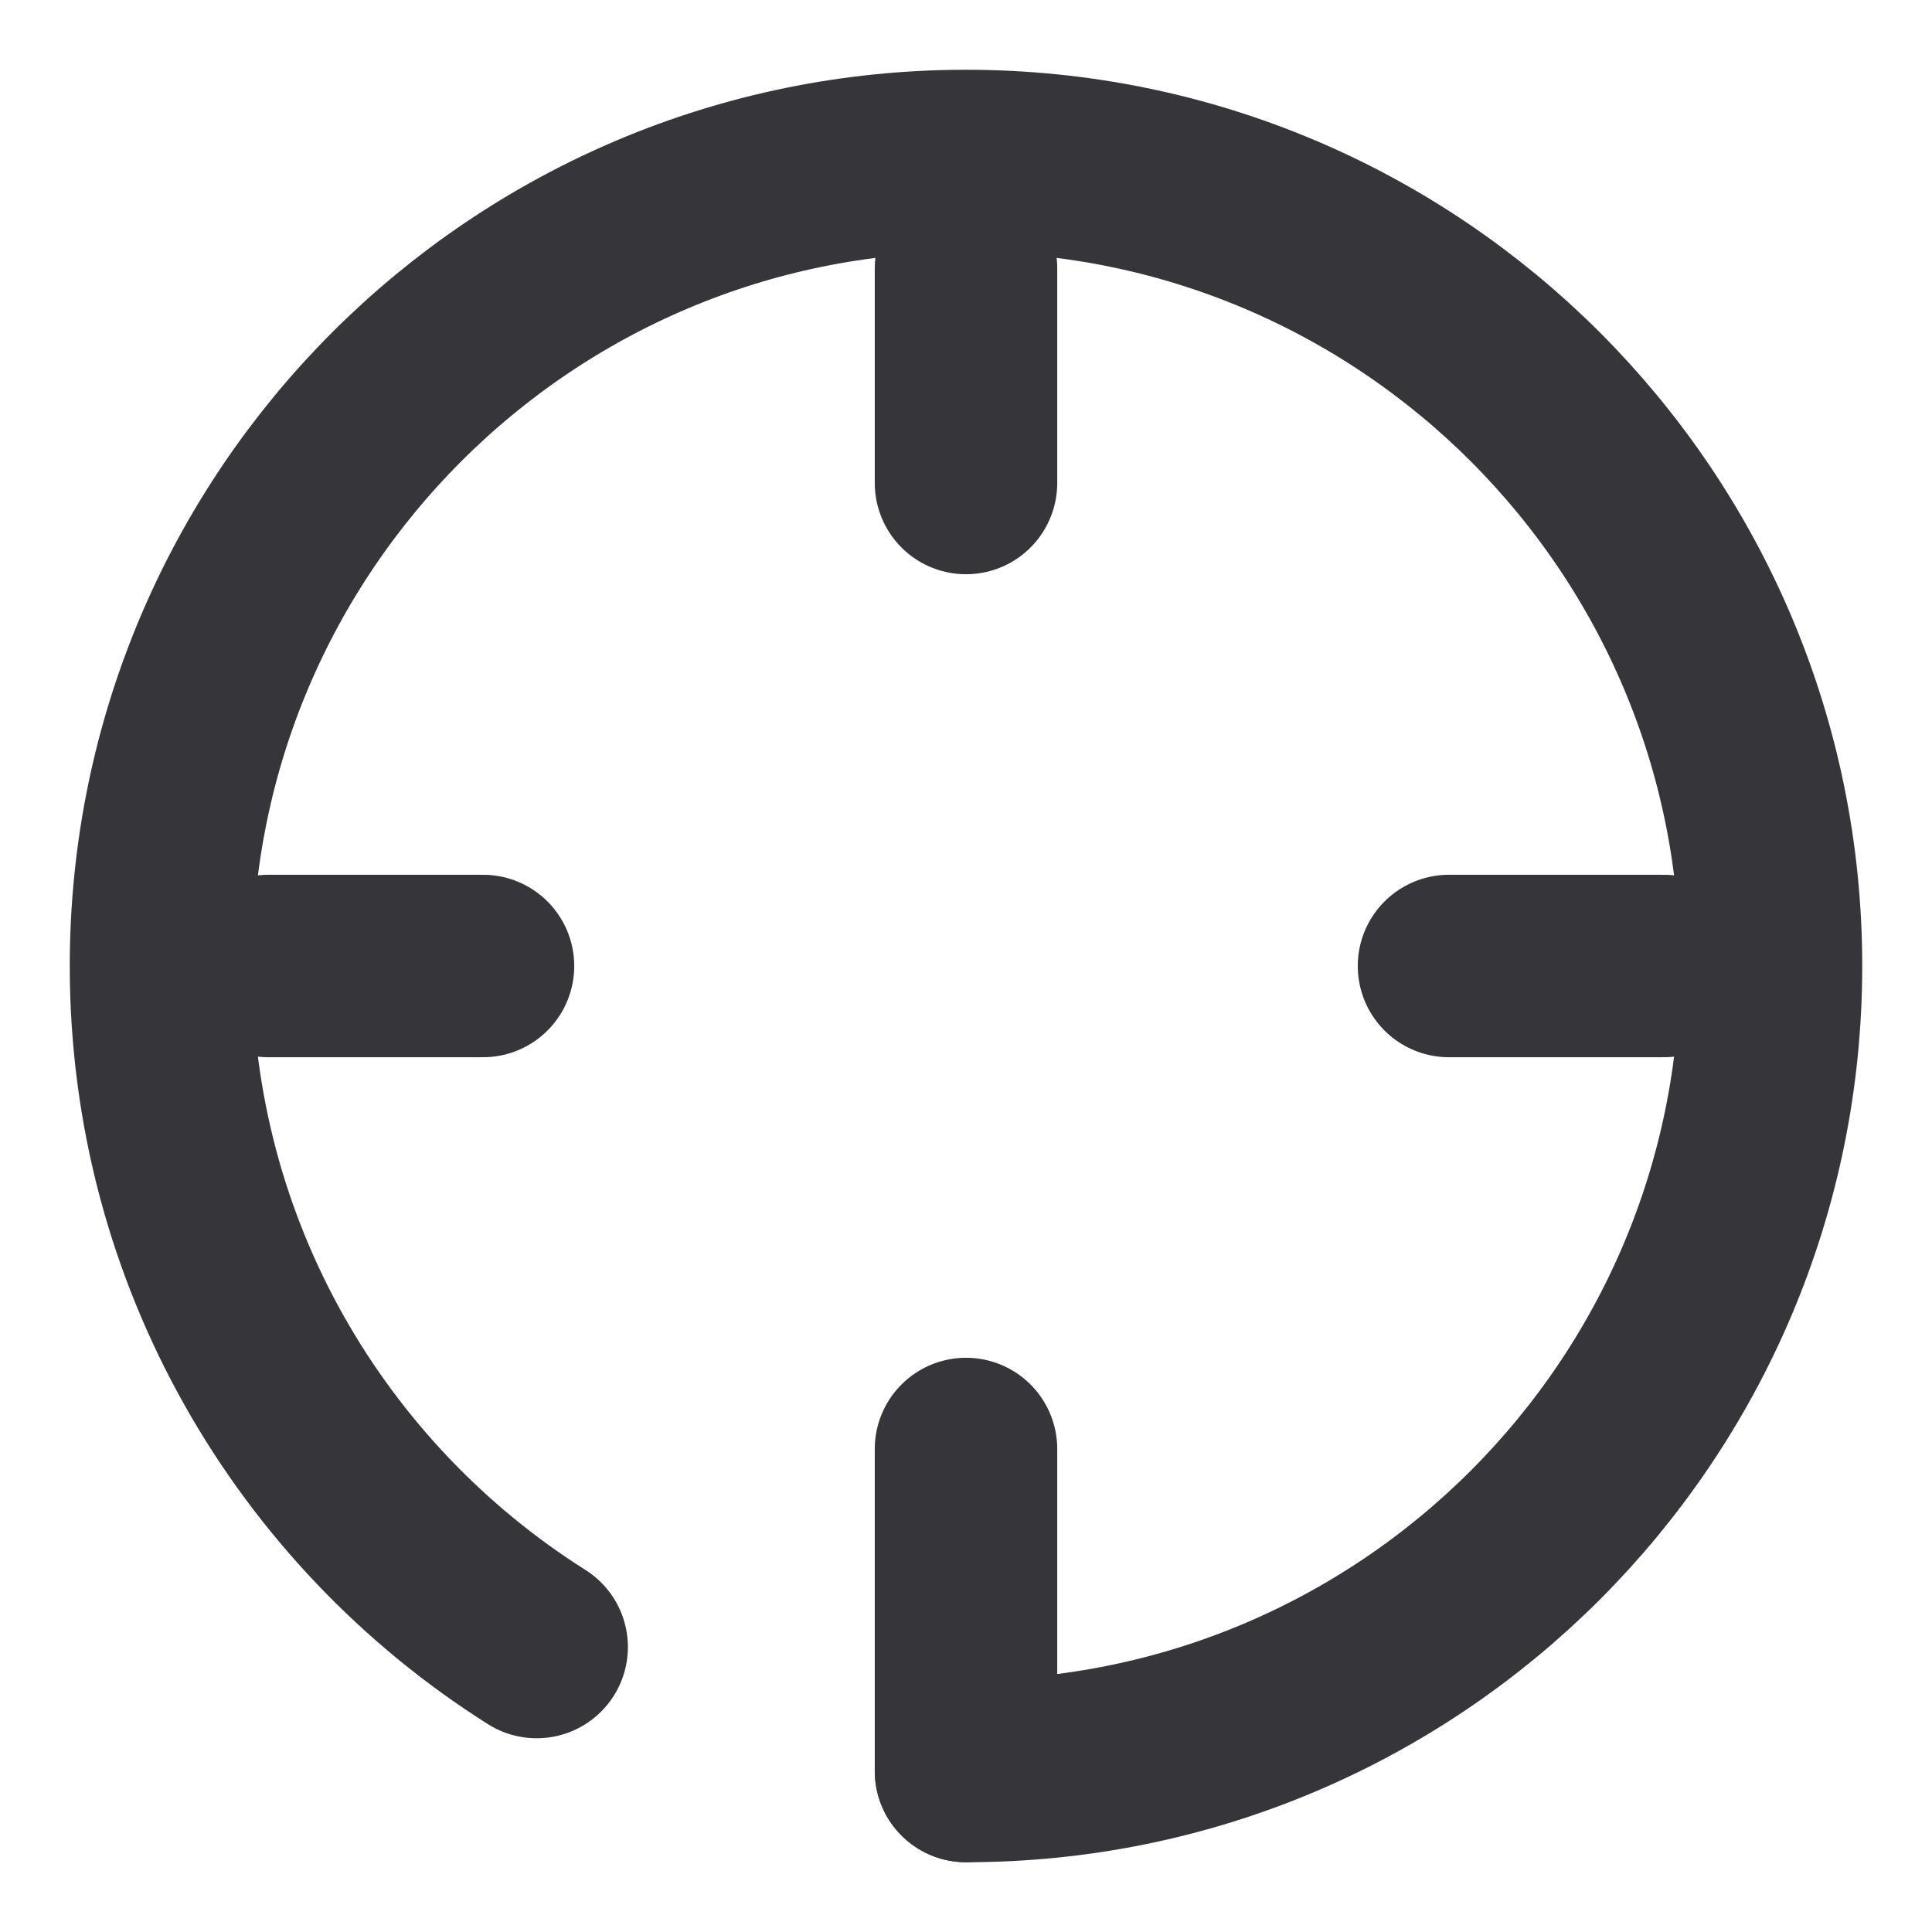
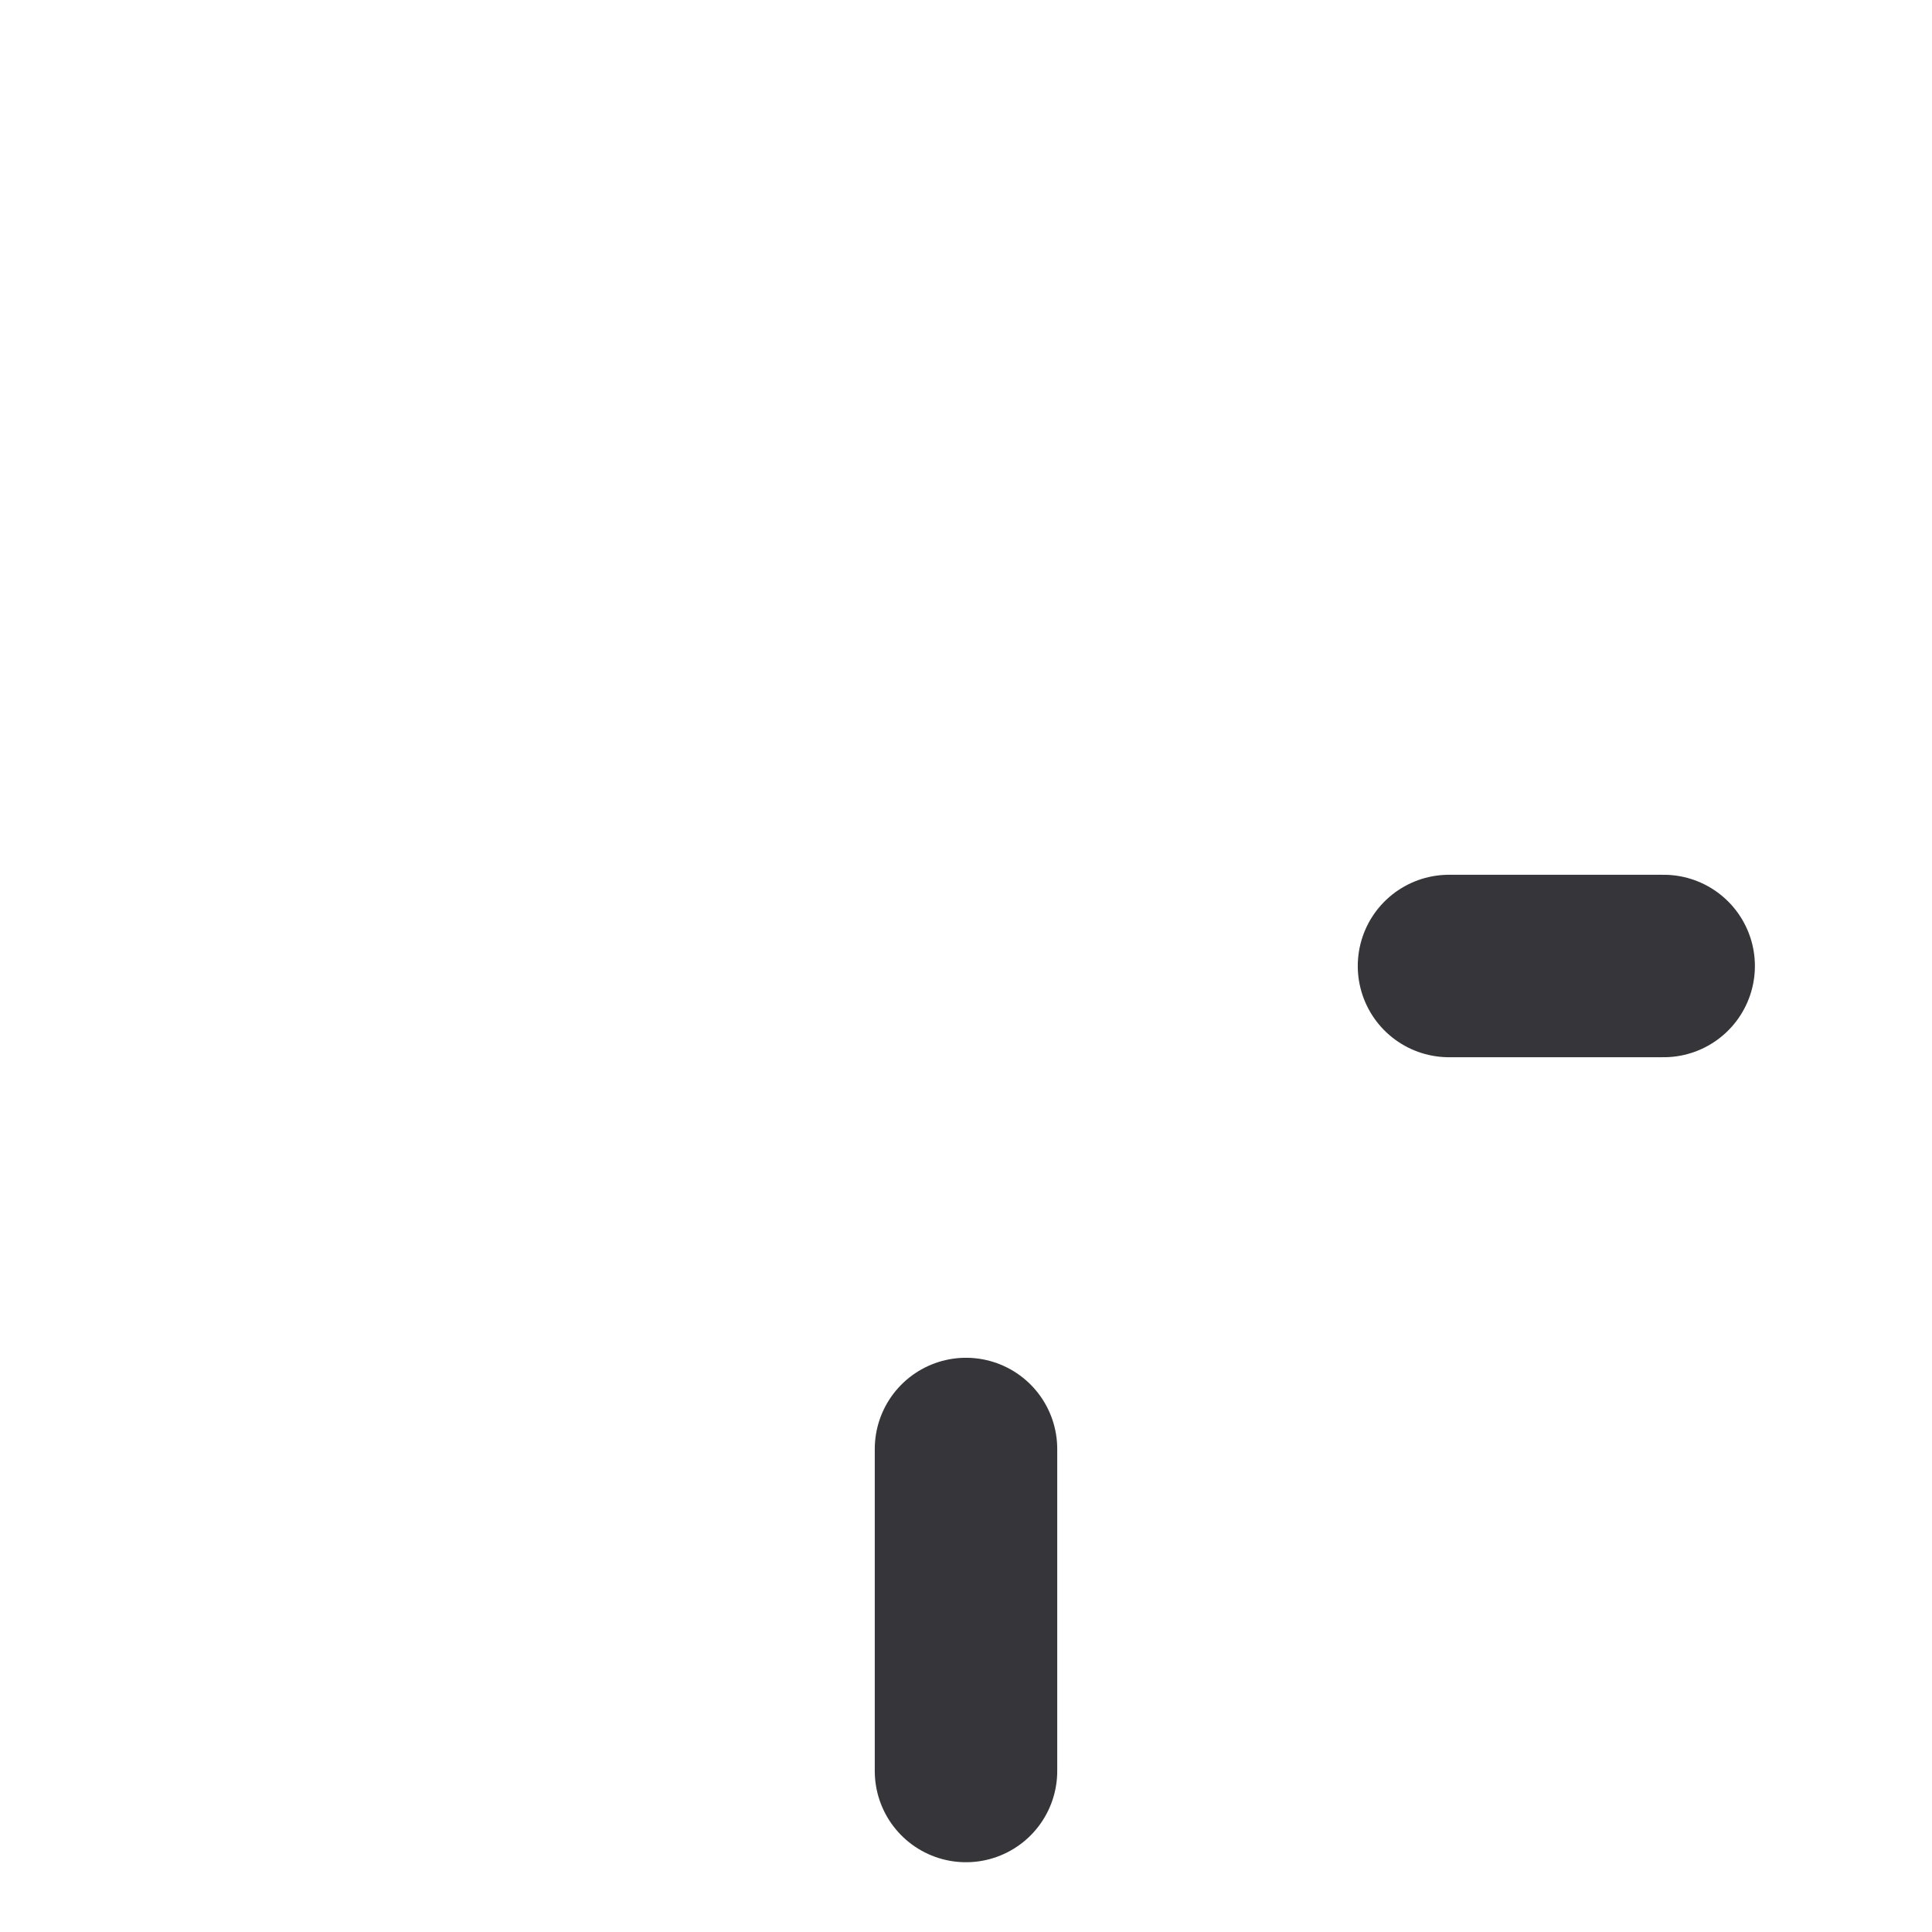
<svg xmlns="http://www.w3.org/2000/svg" width="18" height="18" viewBox="0 0 18 18" fill="none">
-   <path d="M9 16.5C13.142 16.5 16.5 13.142 16.5 9C16.5 4.858 13.142 1.5 9 1.5C4.858 1.5 1.5 4.858 1.5 9C1.5 11.672 2.897 14.017 5 15.345" stroke="#363539" stroke-width="1.7" stroke-linecap="round" stroke-linejoin="round" />
  <path d="M15.5 9H13.5" stroke="#363539" stroke-width="1.7" stroke-linecap="round" stroke-linejoin="round" />
-   <path d="M4.5 9H2.5" stroke="#363539" stroke-width="1.7" stroke-linecap="round" stroke-linejoin="round" />
-   <path d="M9 4.5V2.5" stroke="#363539" stroke-width="1.7" stroke-linecap="round" stroke-linejoin="round" />
  <path d="M9 13.5V15.5V16.5" stroke="#363539" stroke-width="1.7" stroke-linecap="round" stroke-linejoin="round" />
</svg>